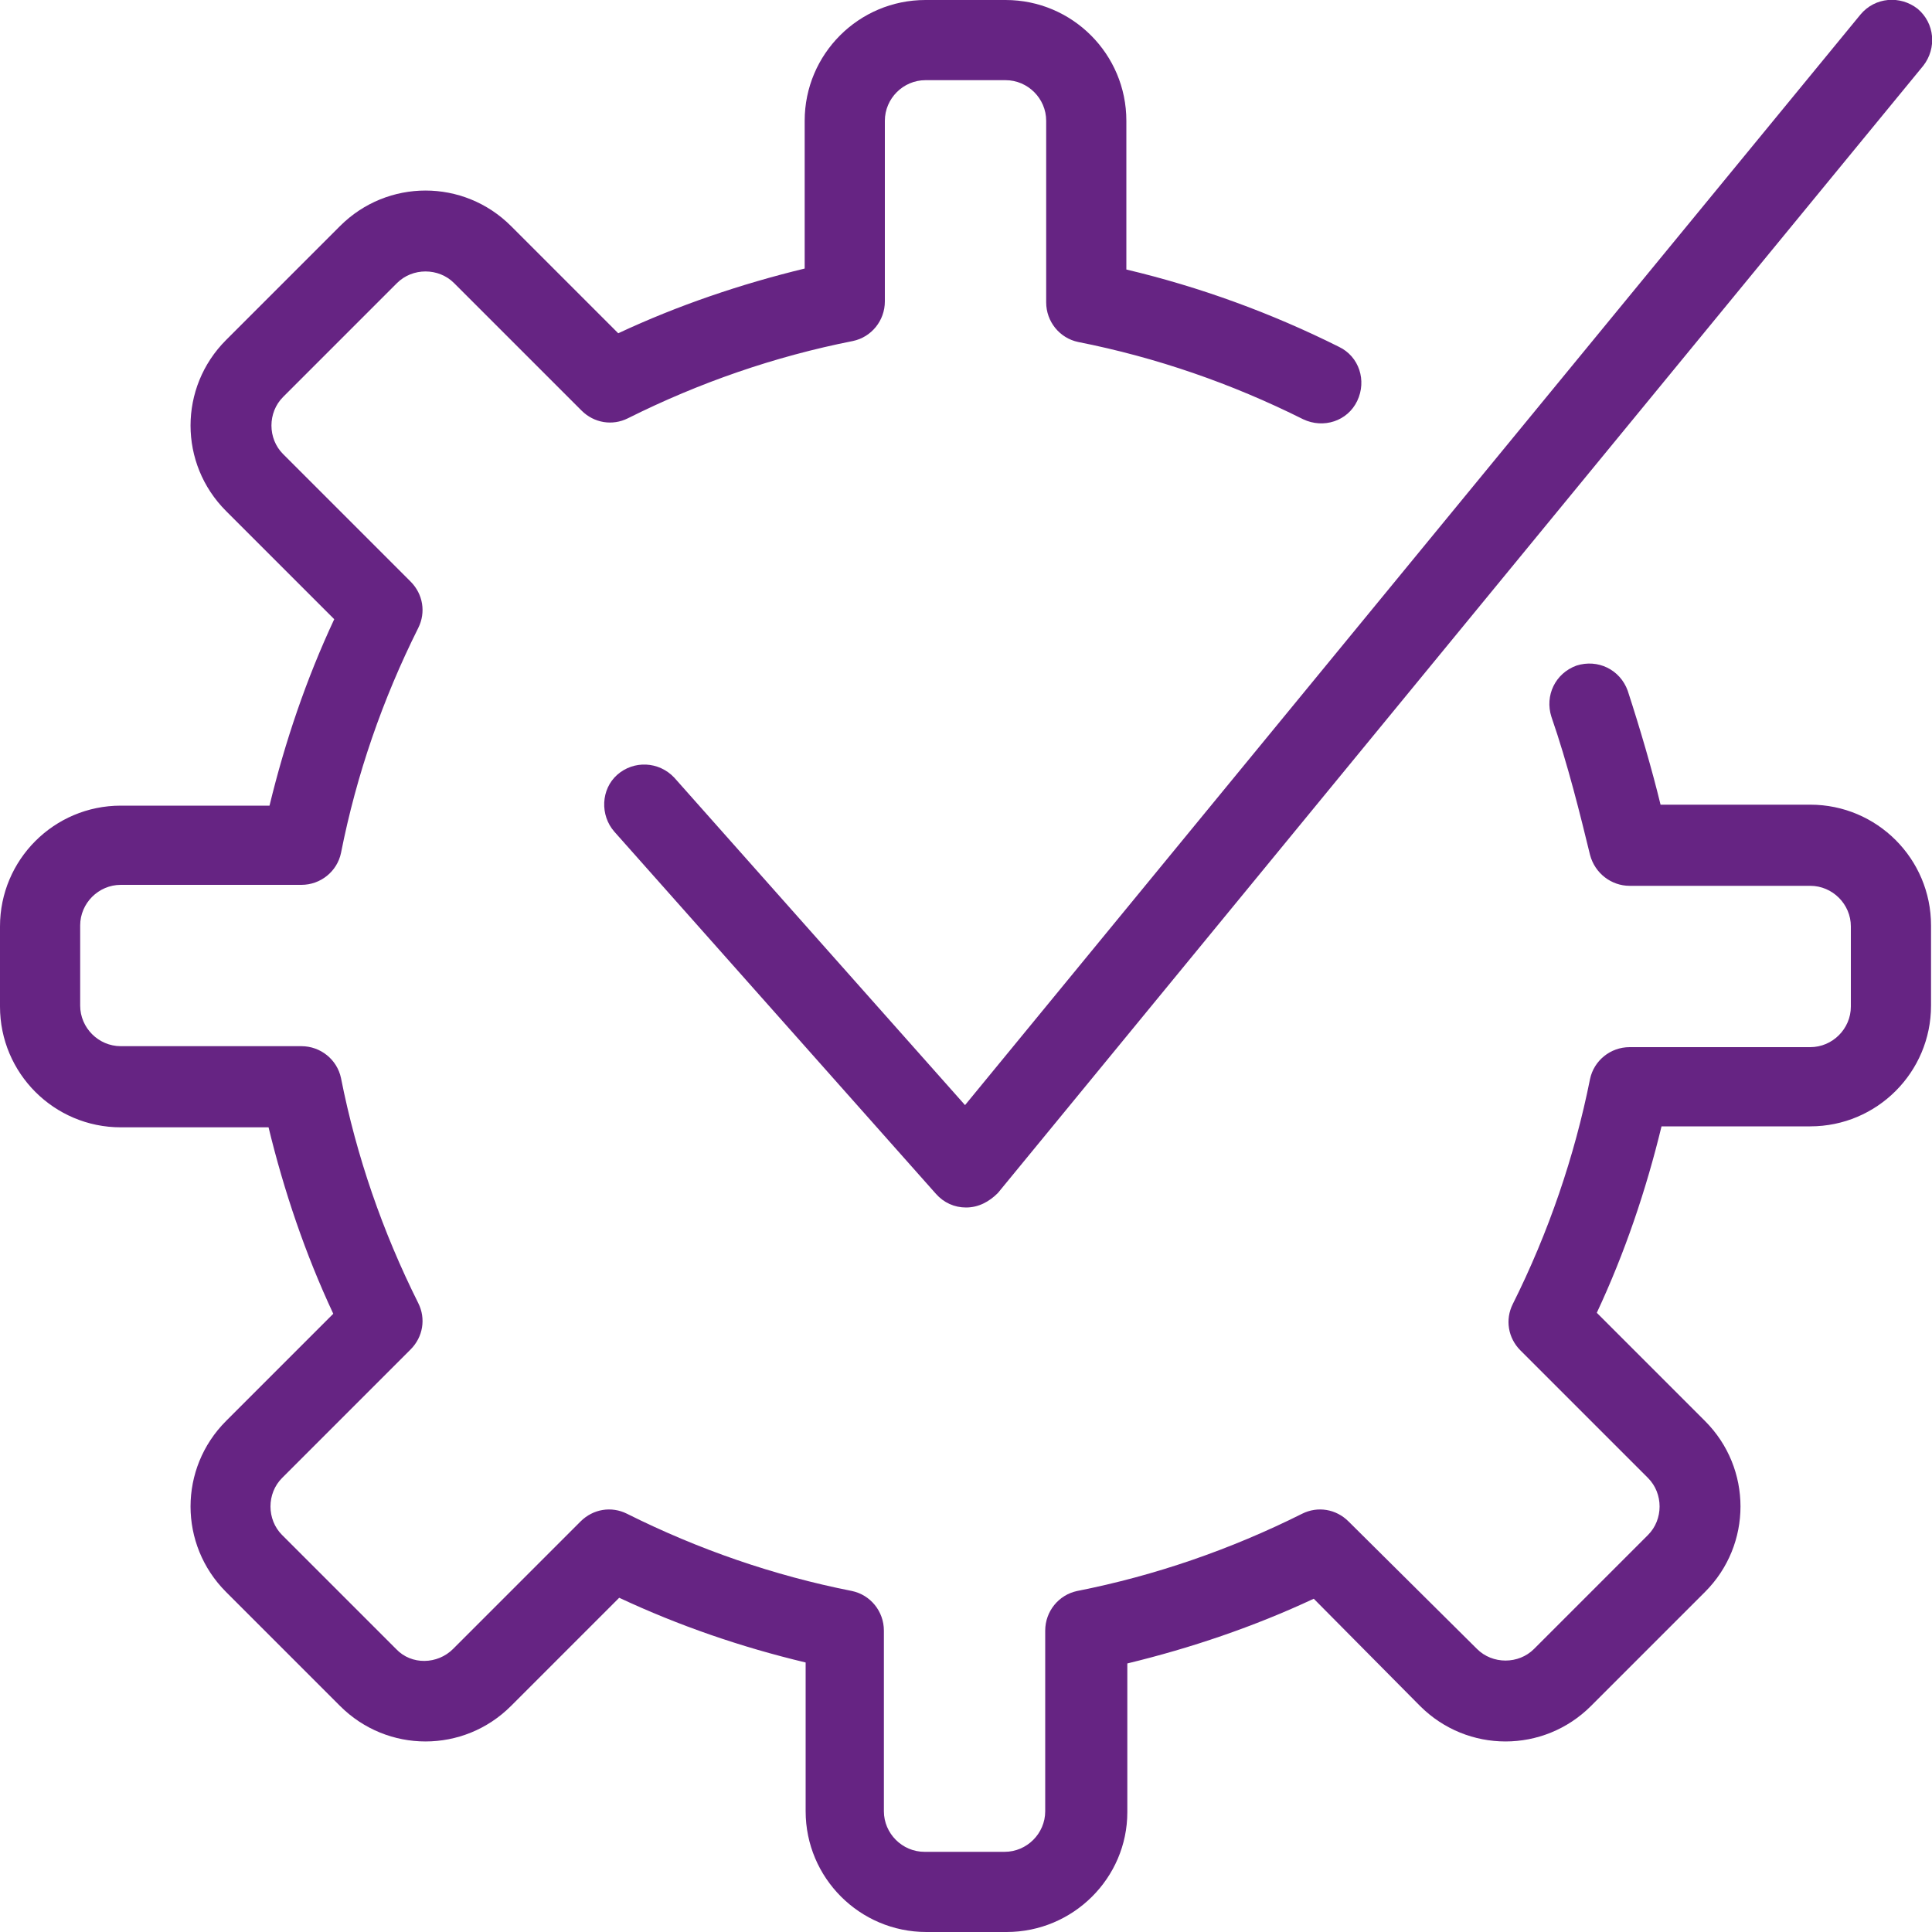
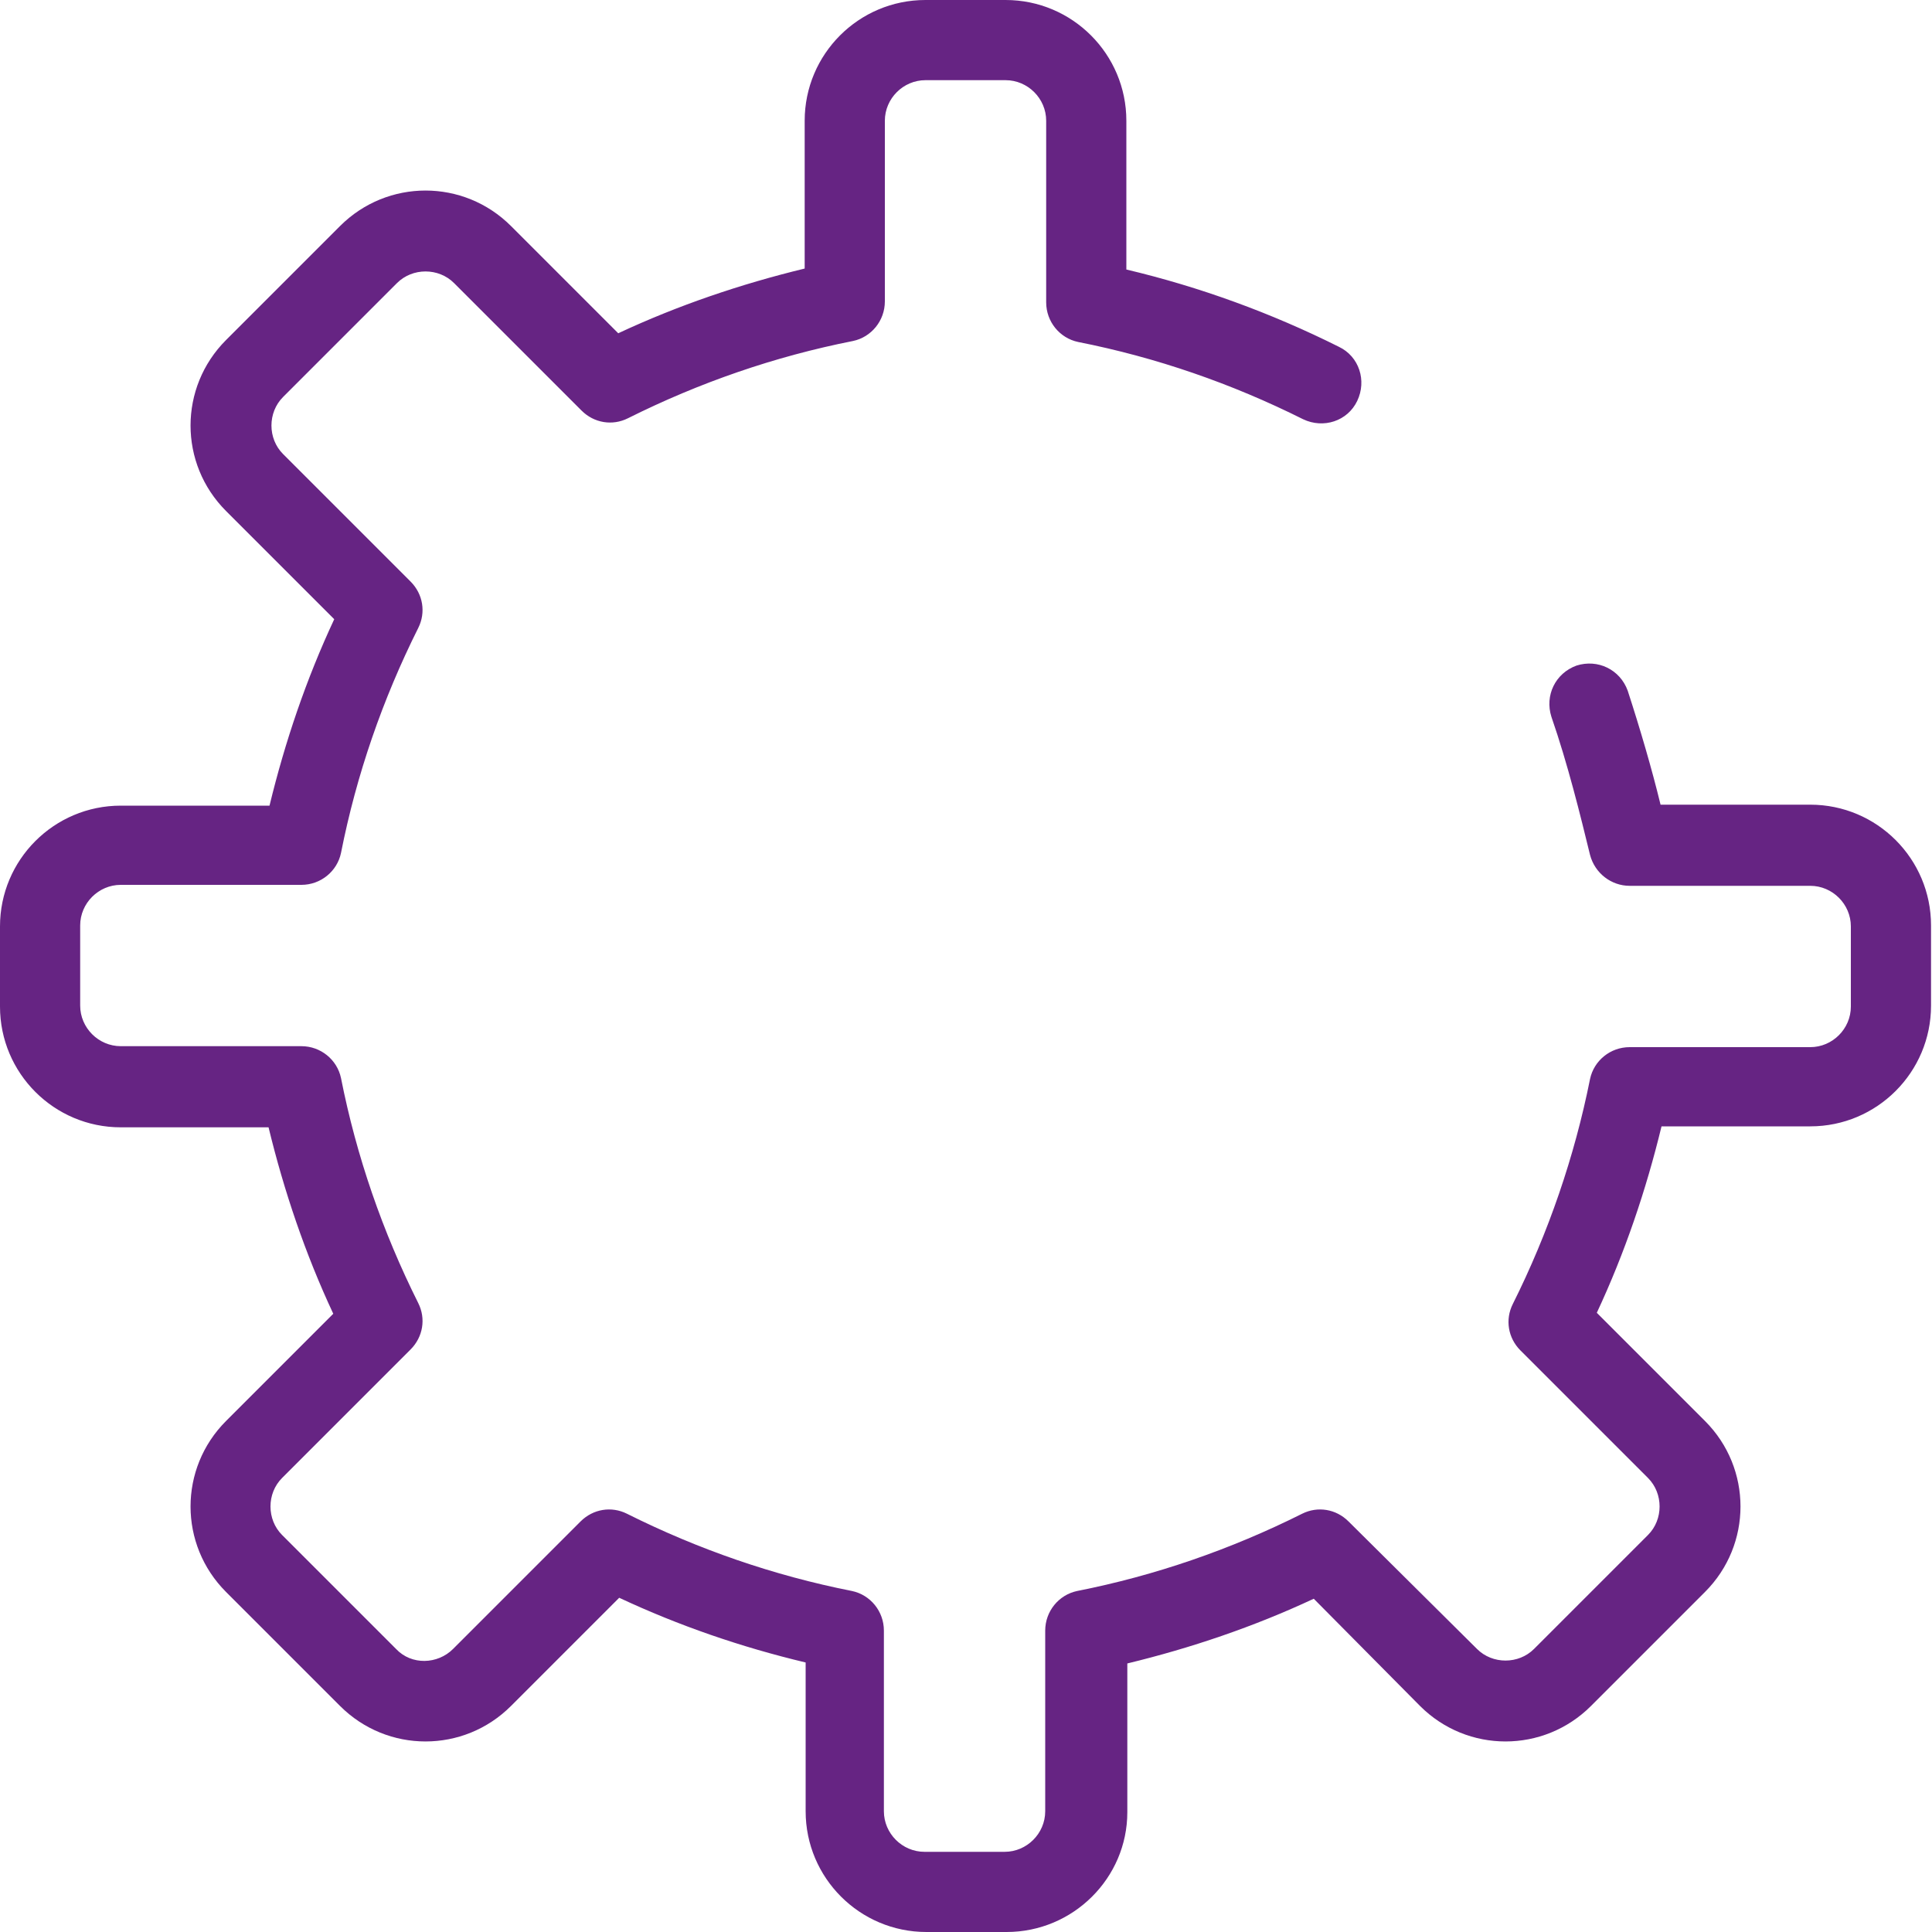
<svg xmlns="http://www.w3.org/2000/svg" version="1.1" id="Ebene_1" x="0px" y="0px" viewBox="0 0 200 200" style="enable-background:new 0 0 200 200;" xml:space="preserve">
  <style type="text/css">
	.st0{fill:#662483;}
</style>
  <g id="Interface-Essential__x2F__Setting__x2F__cog-approved">
    <g id="Group_151">
      <g id="cog-approved">
        <path class="st0" d="M104.2,200h-8.3c-6.9,0-12.5-5.6-12.5-12.5v-15.4c-6.7-1.6-13.1-3.8-19.3-6.7l-11.2,11.2     c-4.9,4.9-12.8,4.9-17.7,0l-11.8-11.8c-4.9-4.9-4.9-12.8,0-17.7L34.5,136c-2.9-6.2-5.1-12.7-6.7-19.3H12.5     c-6.9,0-12.5-5.6-12.5-12.5v-8.3c0-6.9,5.6-12.5,12.5-12.5h15.4c1.6-6.6,3.8-13.1,6.7-19.3L23.4,52.9c-4.9-4.9-4.9-12.8,0-17.7     l11.8-11.8c4.9-4.9,12.8-4.9,17.7,0L64,34.5c6.2-2.9,12.7-5.1,19.3-6.7V12.5C83.3,5.6,88.9,0,95.8,0h8.3     c6.9,0,12.5,5.6,12.5,12.5v15.4c7.6,1.8,15,4.5,22,8c2.1,1,2.9,3.5,1.9,5.6c-1,2.1-3.5,2.9-5.6,1.9c-7.4-3.7-15.2-6.4-23.3-8     c-1.9-0.4-3.3-2.1-3.3-4.1V12.5c0-2.3-1.9-4.2-4.2-4.2h-8.3c-2.3,0-4.2,1.9-4.2,4.2v18.7c0,2-1.4,3.7-3.3,4.1     c-8.1,1.6-15.9,4.3-23.3,8c-1.6,0.8-3.5,0.5-4.8-0.8L47,29.3c-1.6-1.6-4.3-1.6-5.9,0L29.3,41.1c-1.6,1.6-1.6,4.3,0,5.9l13.2,13.2     c1.3,1.3,1.6,3.2,0.8,4.8c-3.7,7.4-6.4,15.2-8,23.3c-0.4,1.9-2.1,3.3-4.1,3.3H12.5c-2.3,0-4.2,1.9-4.2,4.2v8.3     c0,2.3,1.9,4.2,4.2,4.2h18.7c2,0,3.7,1.4,4.1,3.3c1.6,8.1,4.3,15.9,8,23.3c0.8,1.6,0.5,3.5-0.8,4.8L29.2,153     c-1.6,1.6-1.6,4.3,0,5.9l11.8,11.8c1.6,1.7,4.3,1.6,5.9,0l13.2-13.2c1.3-1.3,3.2-1.6,4.8-0.8c7.4,3.7,15.2,6.4,23.3,8     c1.9,0.4,3.3,2.1,3.3,4.1v18.7c0,2.3,1.9,4.2,4.2,4.2h8.3c2.3,0,4.2-1.9,4.2-4.2v-18.7c0-2,1.4-3.7,3.3-4.1     c8.1-1.6,15.9-4.3,23.3-8c1.6-0.8,3.5-0.5,4.8,0.8l13.3,13.2c1.6,1.6,4.3,1.6,5.9,0l11.8-11.8c1.6-1.6,1.6-4.3,0-5.9l-13.2-13.2     c-1.3-1.3-1.6-3.2-0.8-4.8c3.7-7.4,6.4-15.3,8-23.3c0.4-1.9,2.1-3.3,4.1-3.3h18.7c2.3,0,4.2-1.9,4.2-4.2v-8.3     c0-2.3-1.9-4.2-4.2-4.2h-18.7c-1.9,0-3.6-1.3-4.1-3.2c-1-4.1-2.3-9.4-4-14.3c-0.7-2.2,0.4-4.5,2.6-5.3c2.2-0.7,4.5,0.4,5.3,2.6     c1.3,4,2.5,8.1,3.4,11.8h15.5c6.9,0,12.5,5.6,12.5,12.5v8.3c0,6.9-5.6,12.5-12.5,12.5h-15.4c-1.6,6.6-3.8,13.1-6.7,19.3     l11.2,11.2c4.9,4.9,4.9,12.8,0,17.7l-11.8,11.8c-4.9,4.9-12.8,4.9-17.7,0L136,165.5c-6.2,2.9-12.7,5.1-19.3,6.7v15.4     C116.7,194.4,111.1,200,104.2,200z" />
-         <path class="st0" d="M100,125c-1.2,0-2.3-0.5-3.1-1.4L63.6,86.1c-1.5-1.7-1.4-4.4,0.3-5.9c1.7-1.5,4.3-1.4,5.9,0.3l30.1,33.9     L192.6,1.5c1.5-1.8,4.1-2,5.9-0.6c1.8,1.5,2,4.1,0.6,5.9l-95.8,116.7C102.4,124.4,101.3,125,100,125C100.1,125,100,125,100,125z" />
      </g>
    </g>
  </g>
</svg>